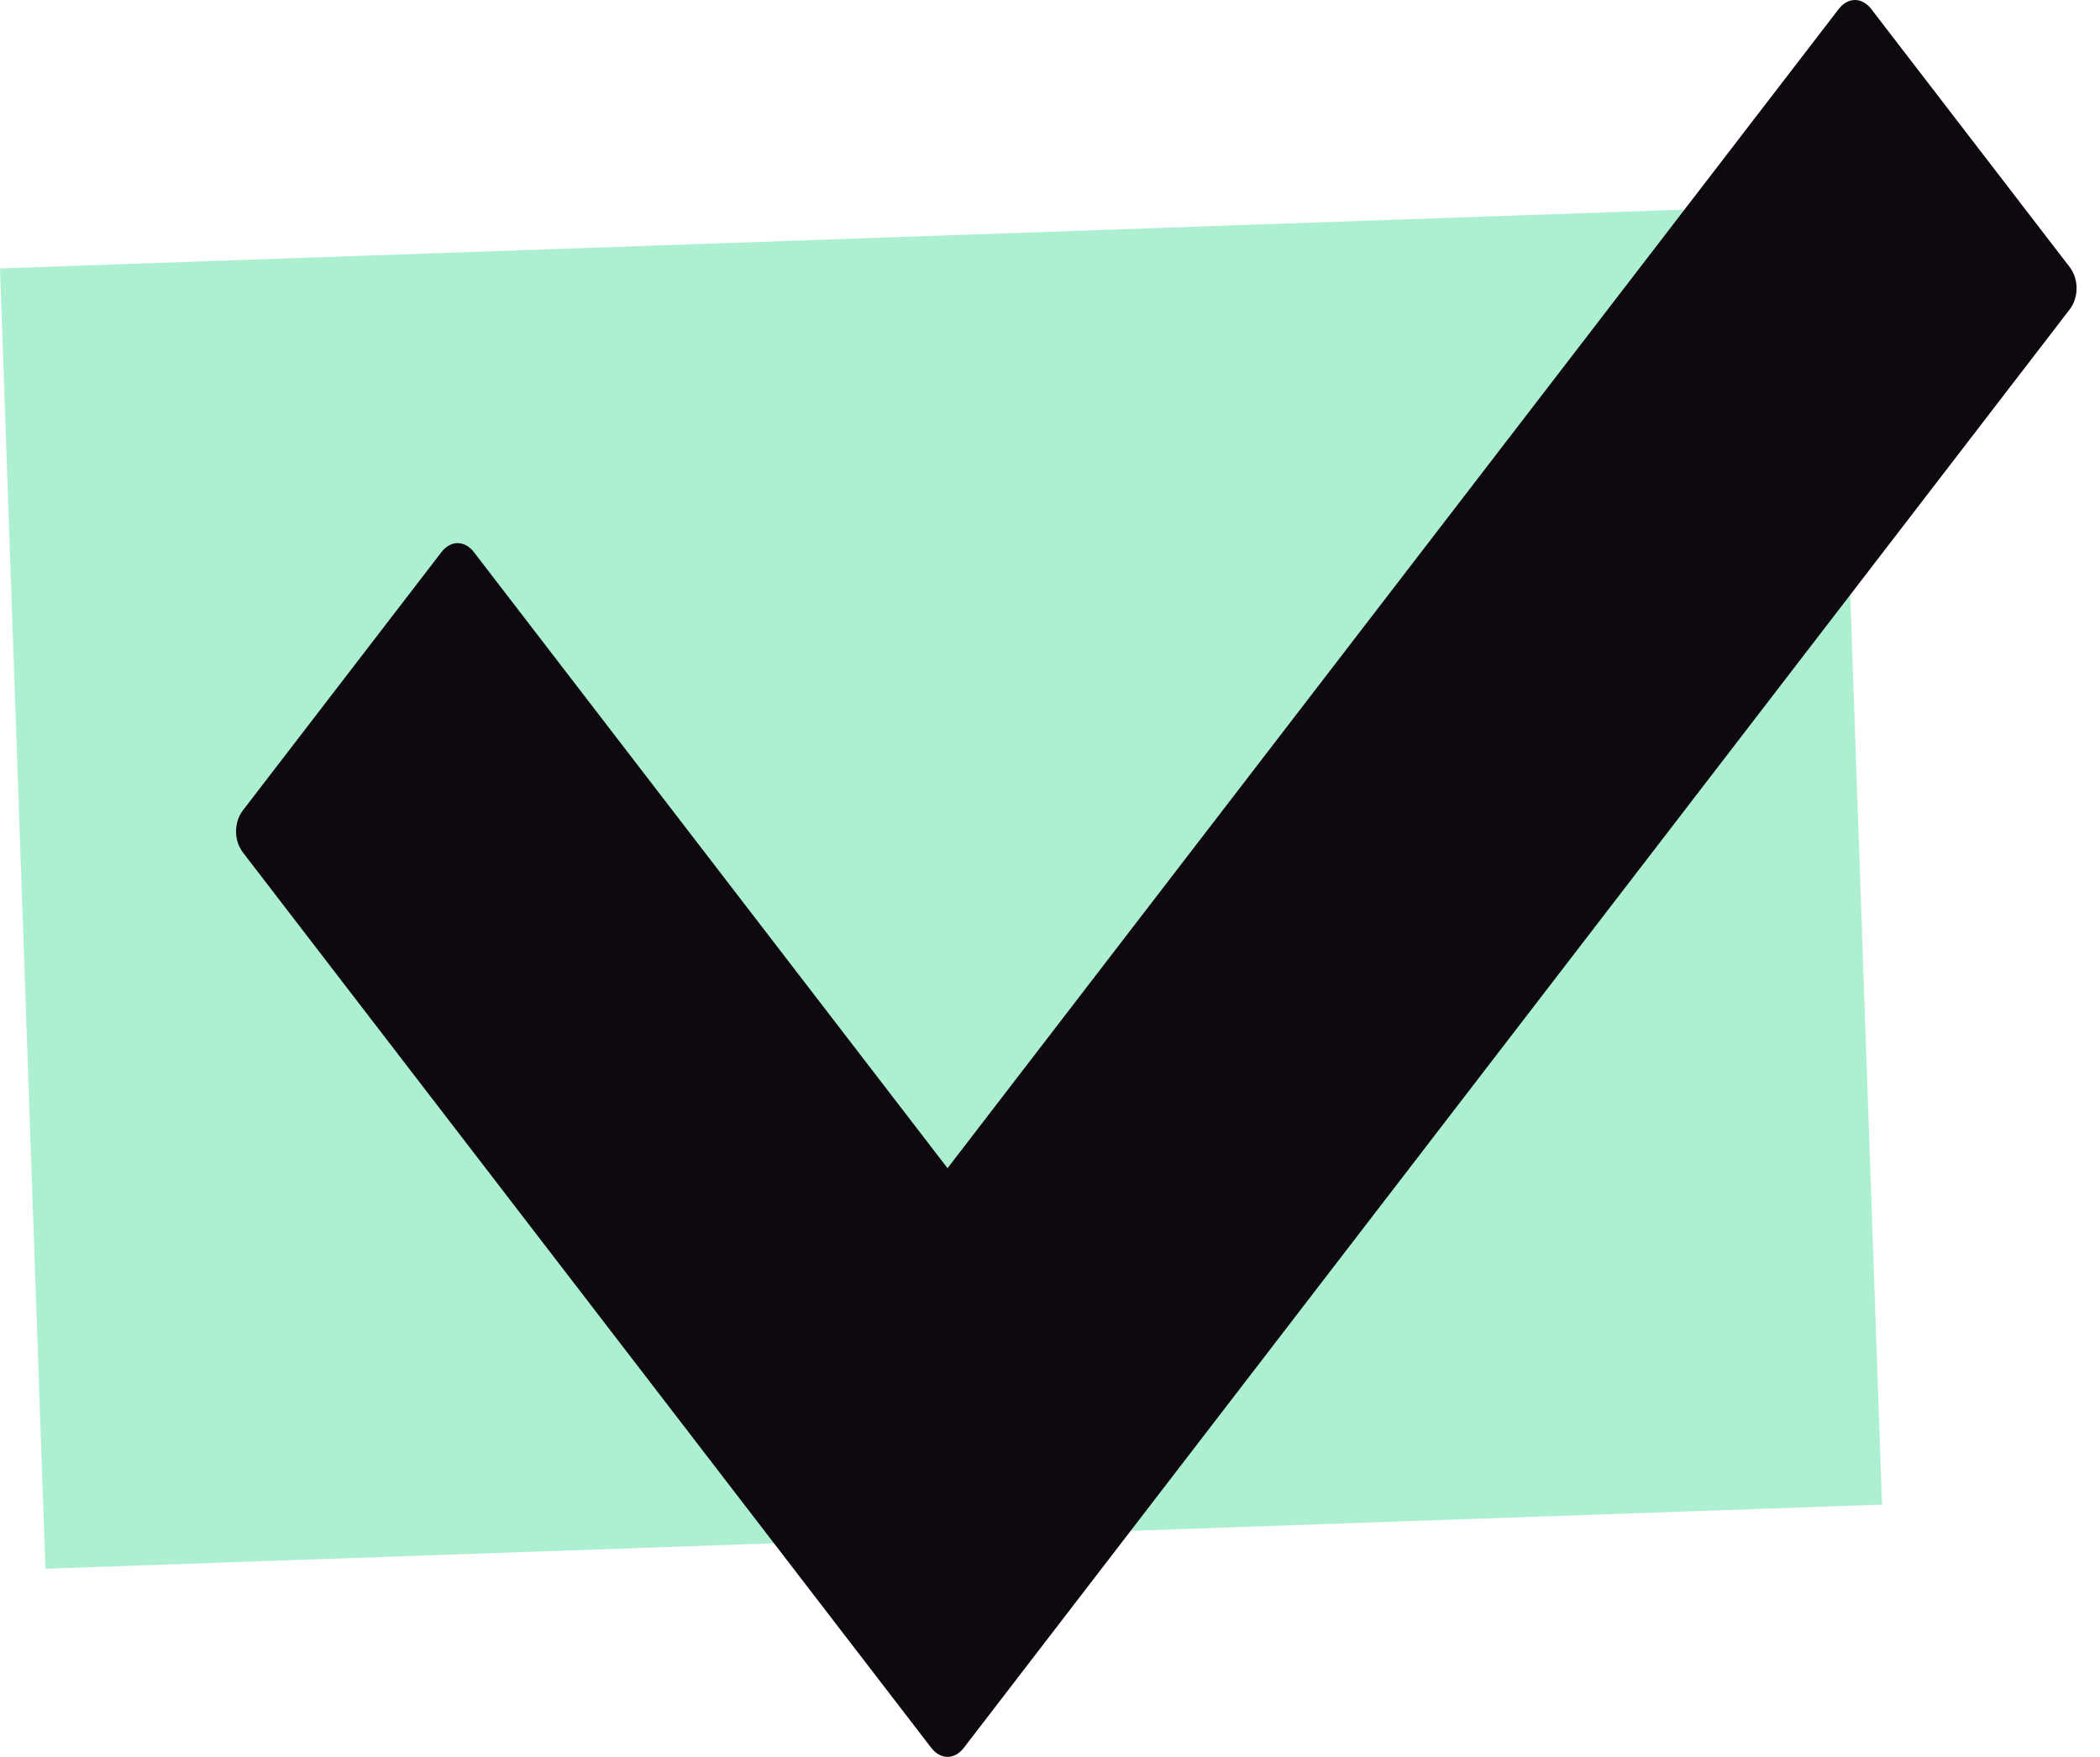
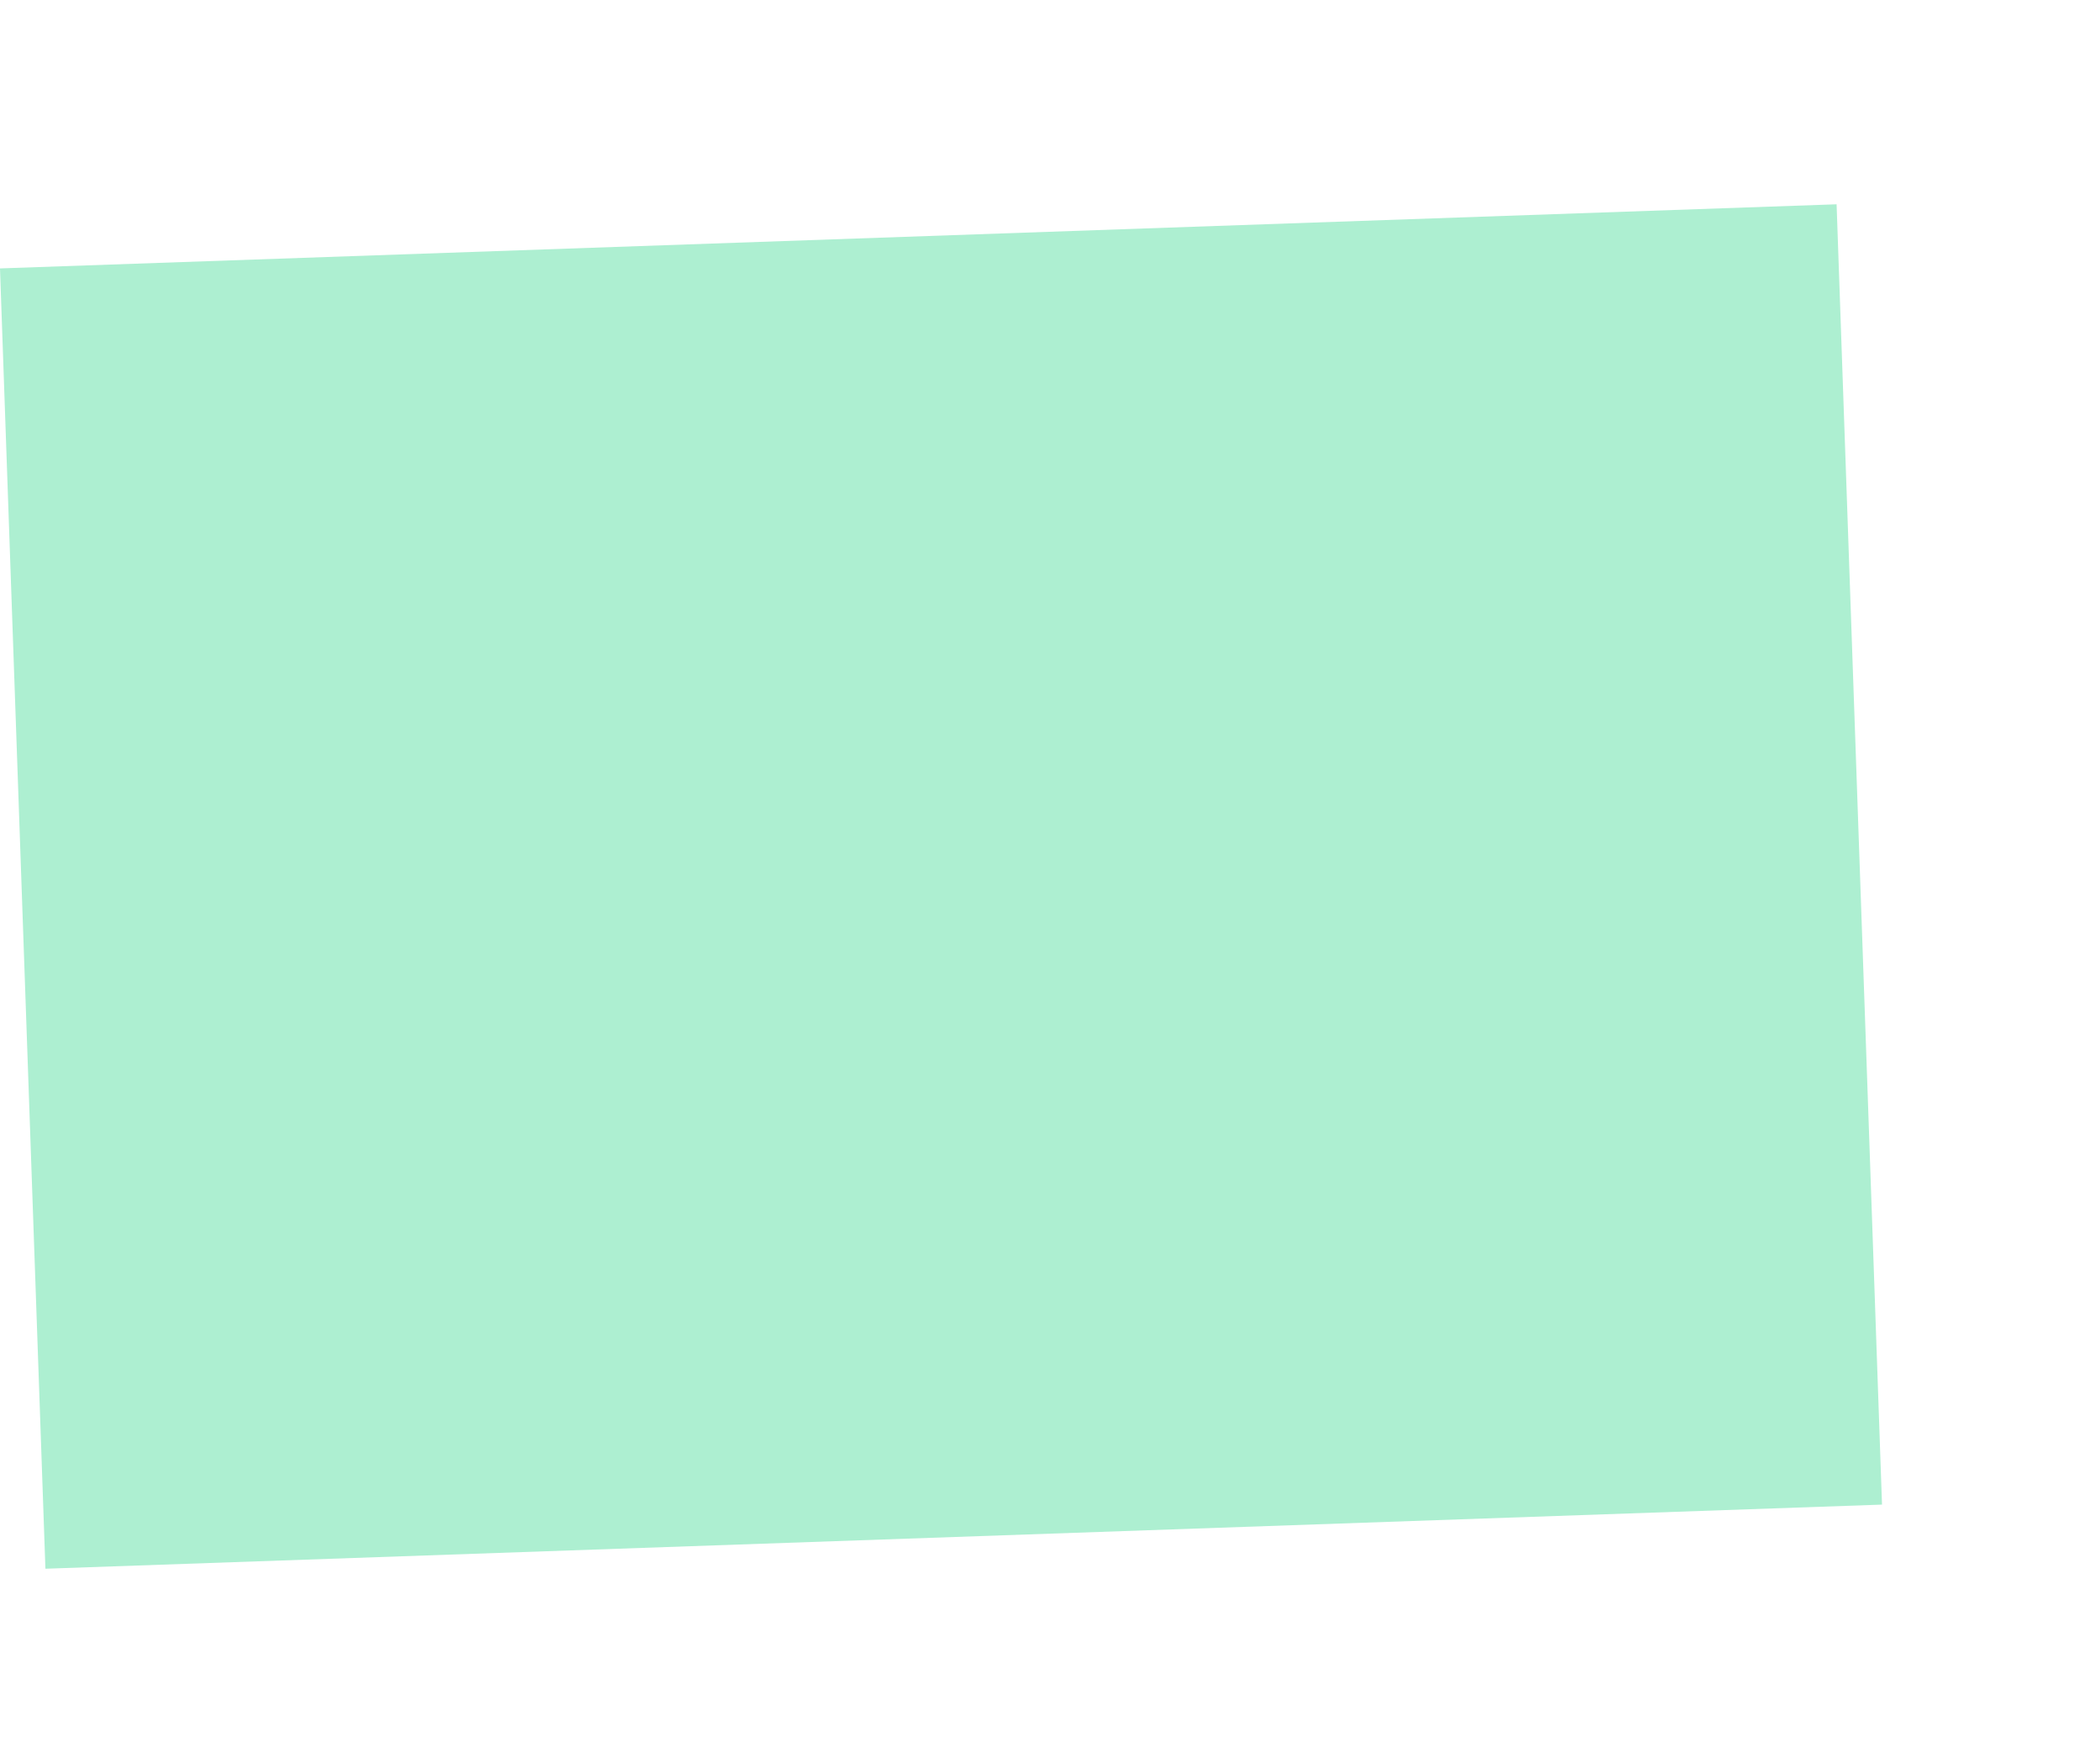
<svg xmlns="http://www.w3.org/2000/svg" width="49" height="41" viewBox="0 0 49 41" fill="none">
  <rect y="6.264" width="42.88" height="30.364" transform="rotate(-2 0 6.264)" fill="#ADEFD1" />
-   <path d="M21.728 40.788L5.671 19.898C5.453 19.615 5.453 19.19 5.671 18.907L10.298 12.888C10.515 12.604 10.842 12.604 11.06 12.888L22.109 27.262L42.902 0.212C43.12 -0.071 43.446 -0.071 43.664 0.212L48.291 6.231C48.508 6.515 48.508 6.94 48.291 7.223L22.49 40.788C22.273 41.071 21.946 41.071 21.728 40.788Z" fill="#0E090F" />
</svg>